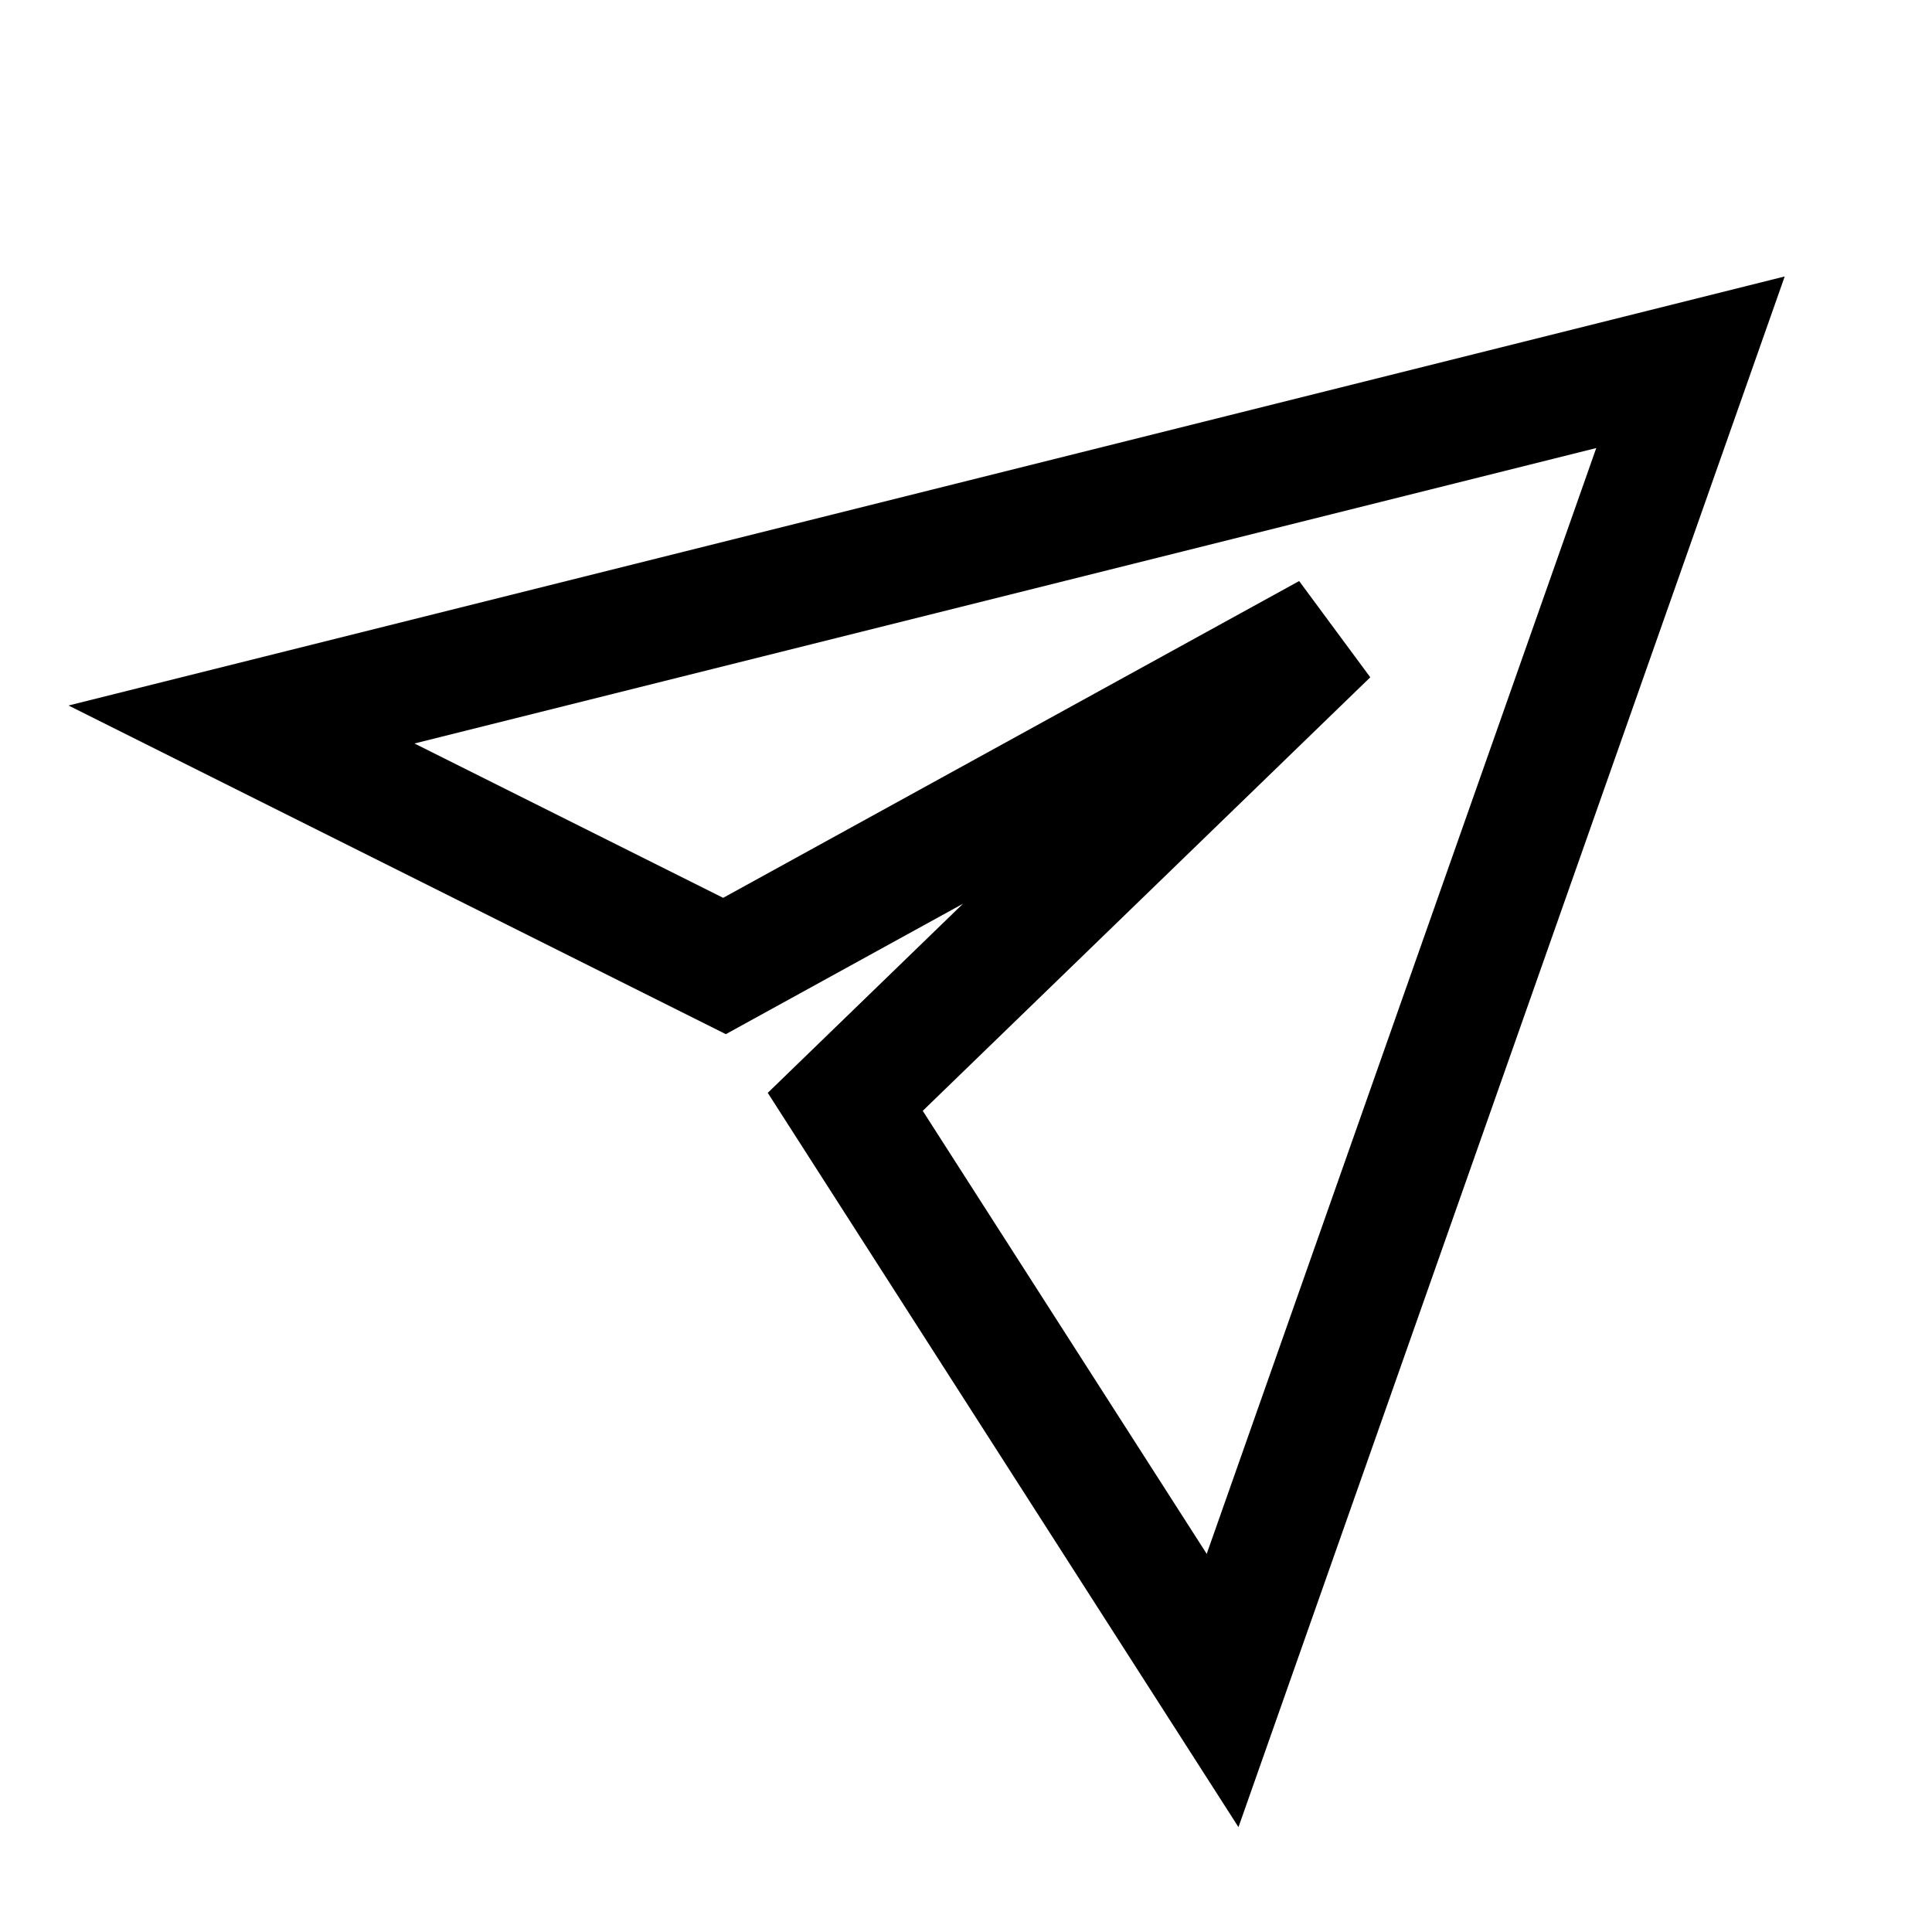
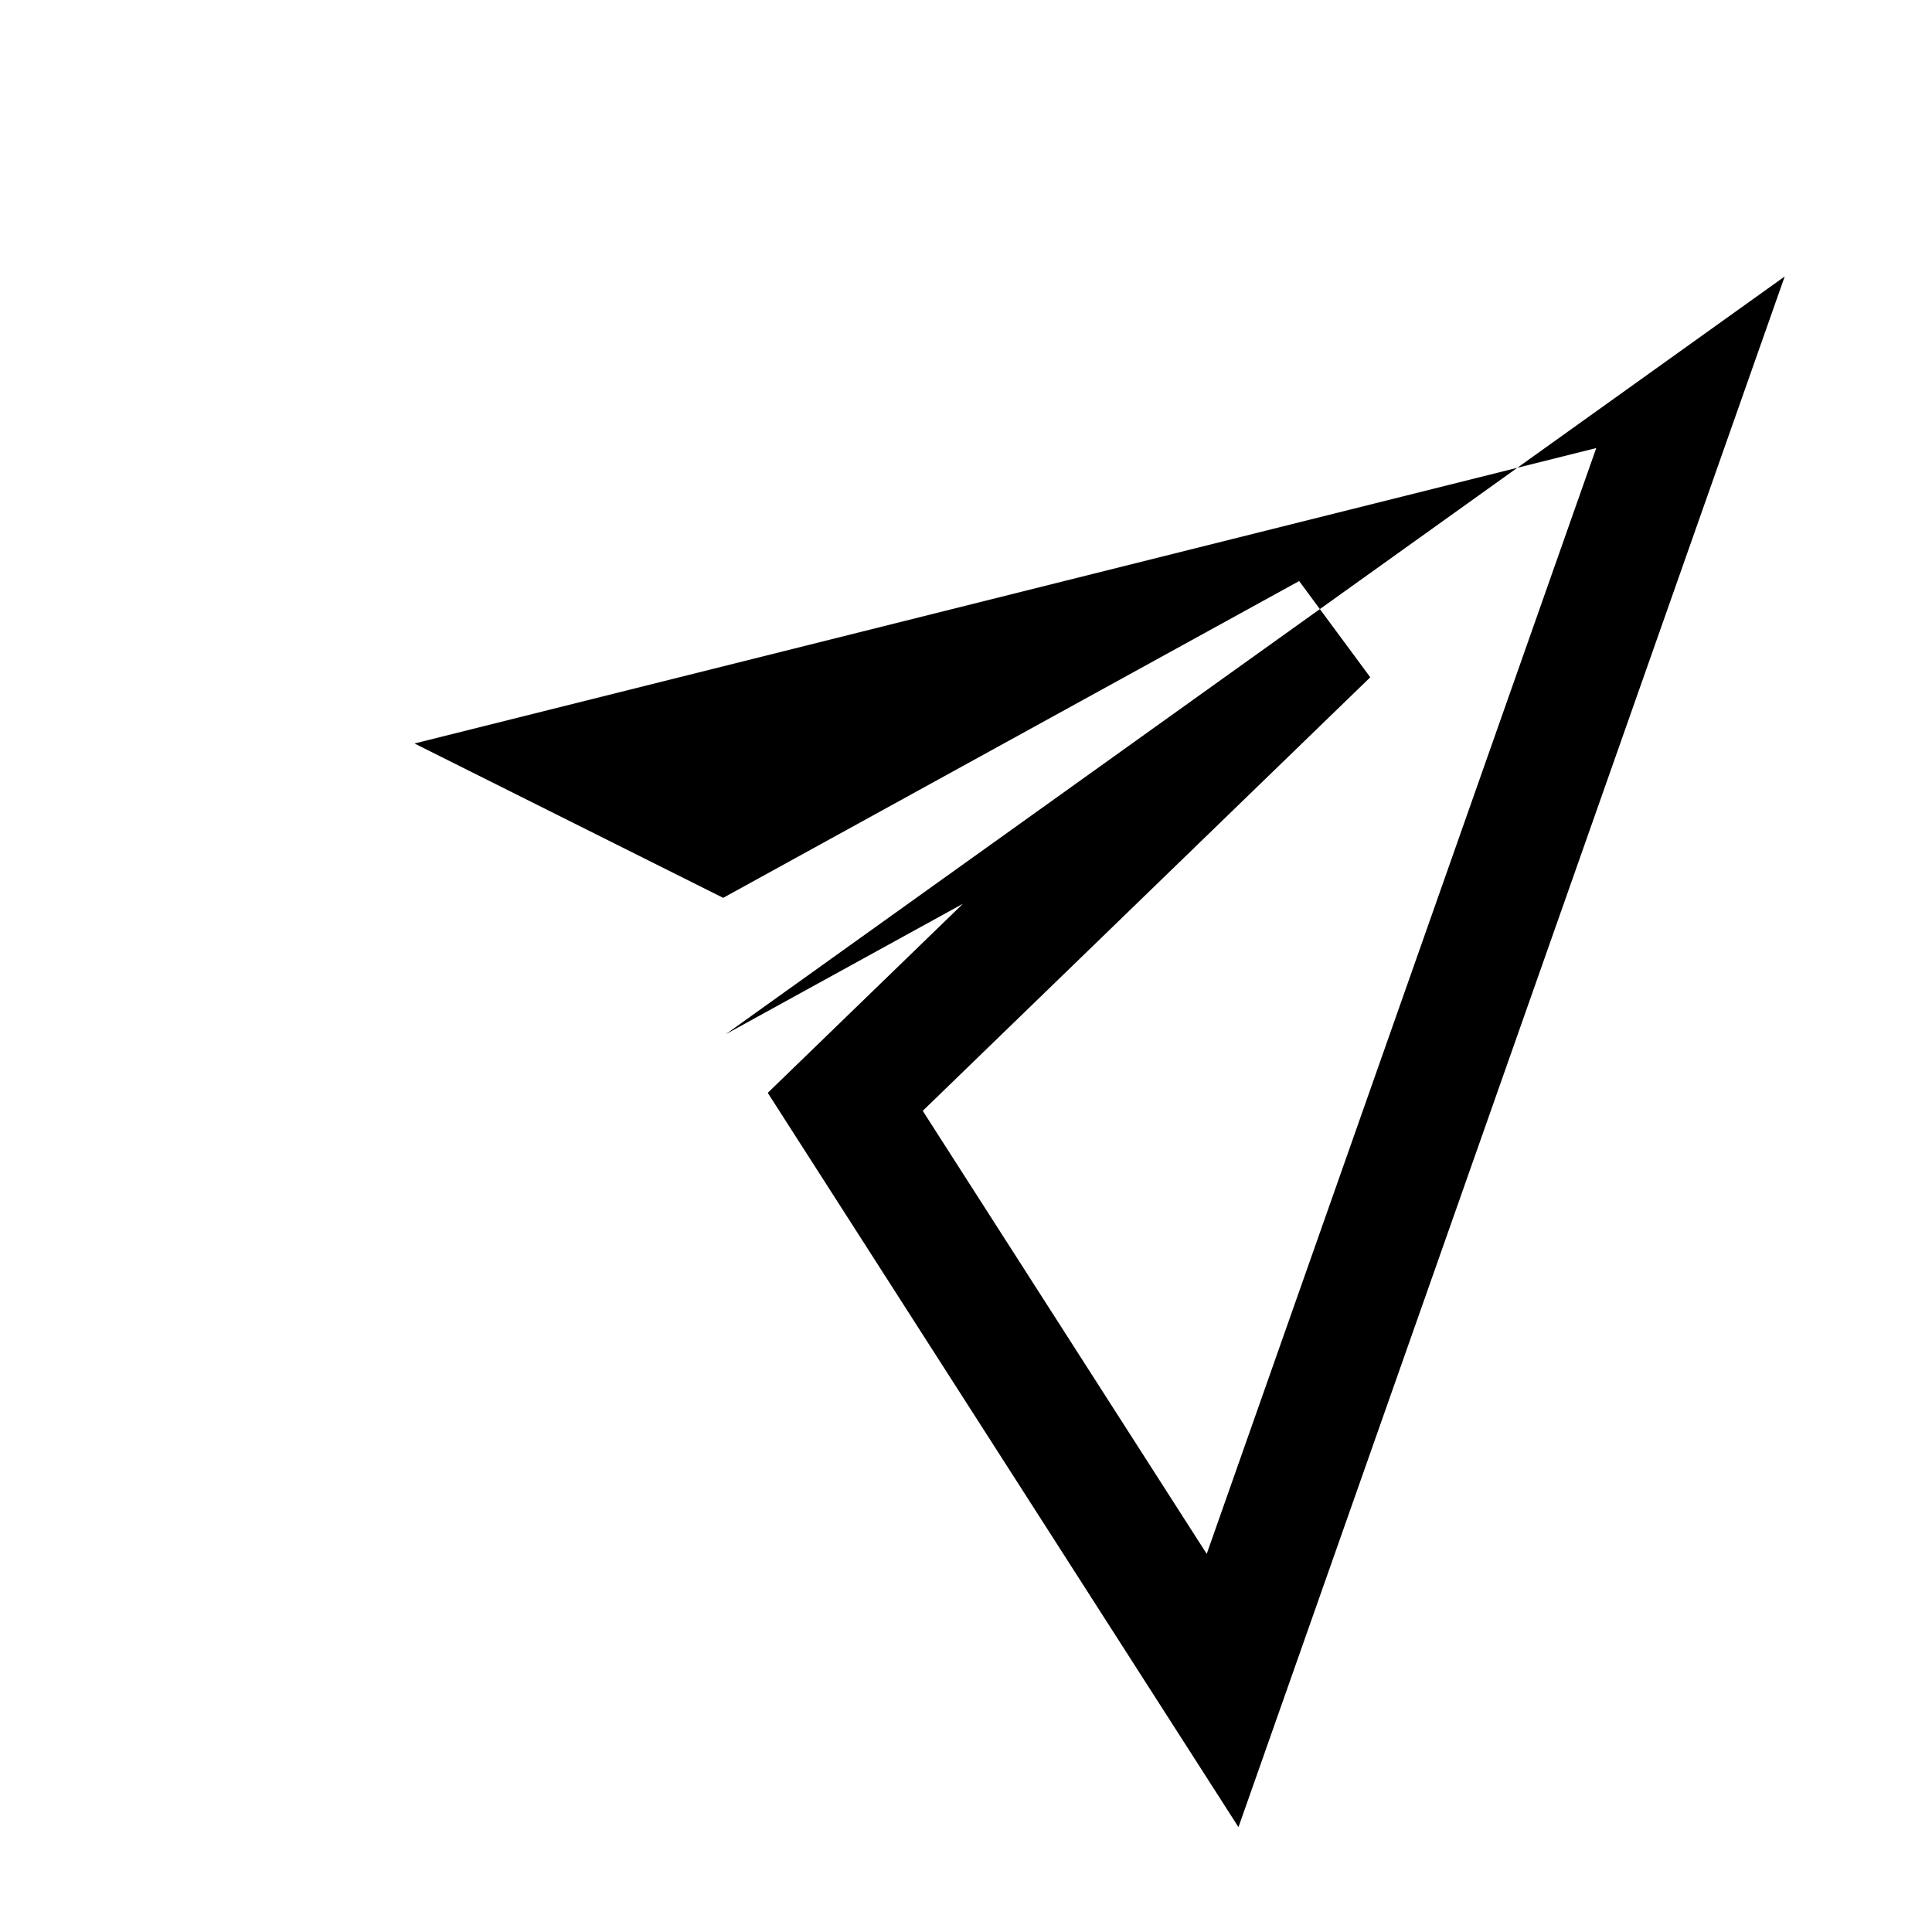
<svg xmlns="http://www.w3.org/2000/svg" width="64" height="64" viewBox="0 0 64 64" fill="none">
-   <path fill-rule="evenodd" clip-rule="evenodd" d="M59.121 9.158L41.026 60.526L25.433 36.202L31.899 29.938L24.044 34.258L2.27 23.371L59.121 9.158ZM13.73 24.629L23.956 29.742L43.036 19.248L45.392 22.436L30.567 36.798L39.974 51.474L52.878 14.842L13.73 24.629Z" fill="black" />
+   <path fill-rule="evenodd" clip-rule="evenodd" d="M59.121 9.158L41.026 60.526L25.433 36.202L31.899 29.938L24.044 34.258L59.121 9.158ZM13.73 24.629L23.956 29.742L43.036 19.248L45.392 22.436L30.567 36.798L39.974 51.474L52.878 14.842L13.73 24.629Z" fill="black" />
</svg>